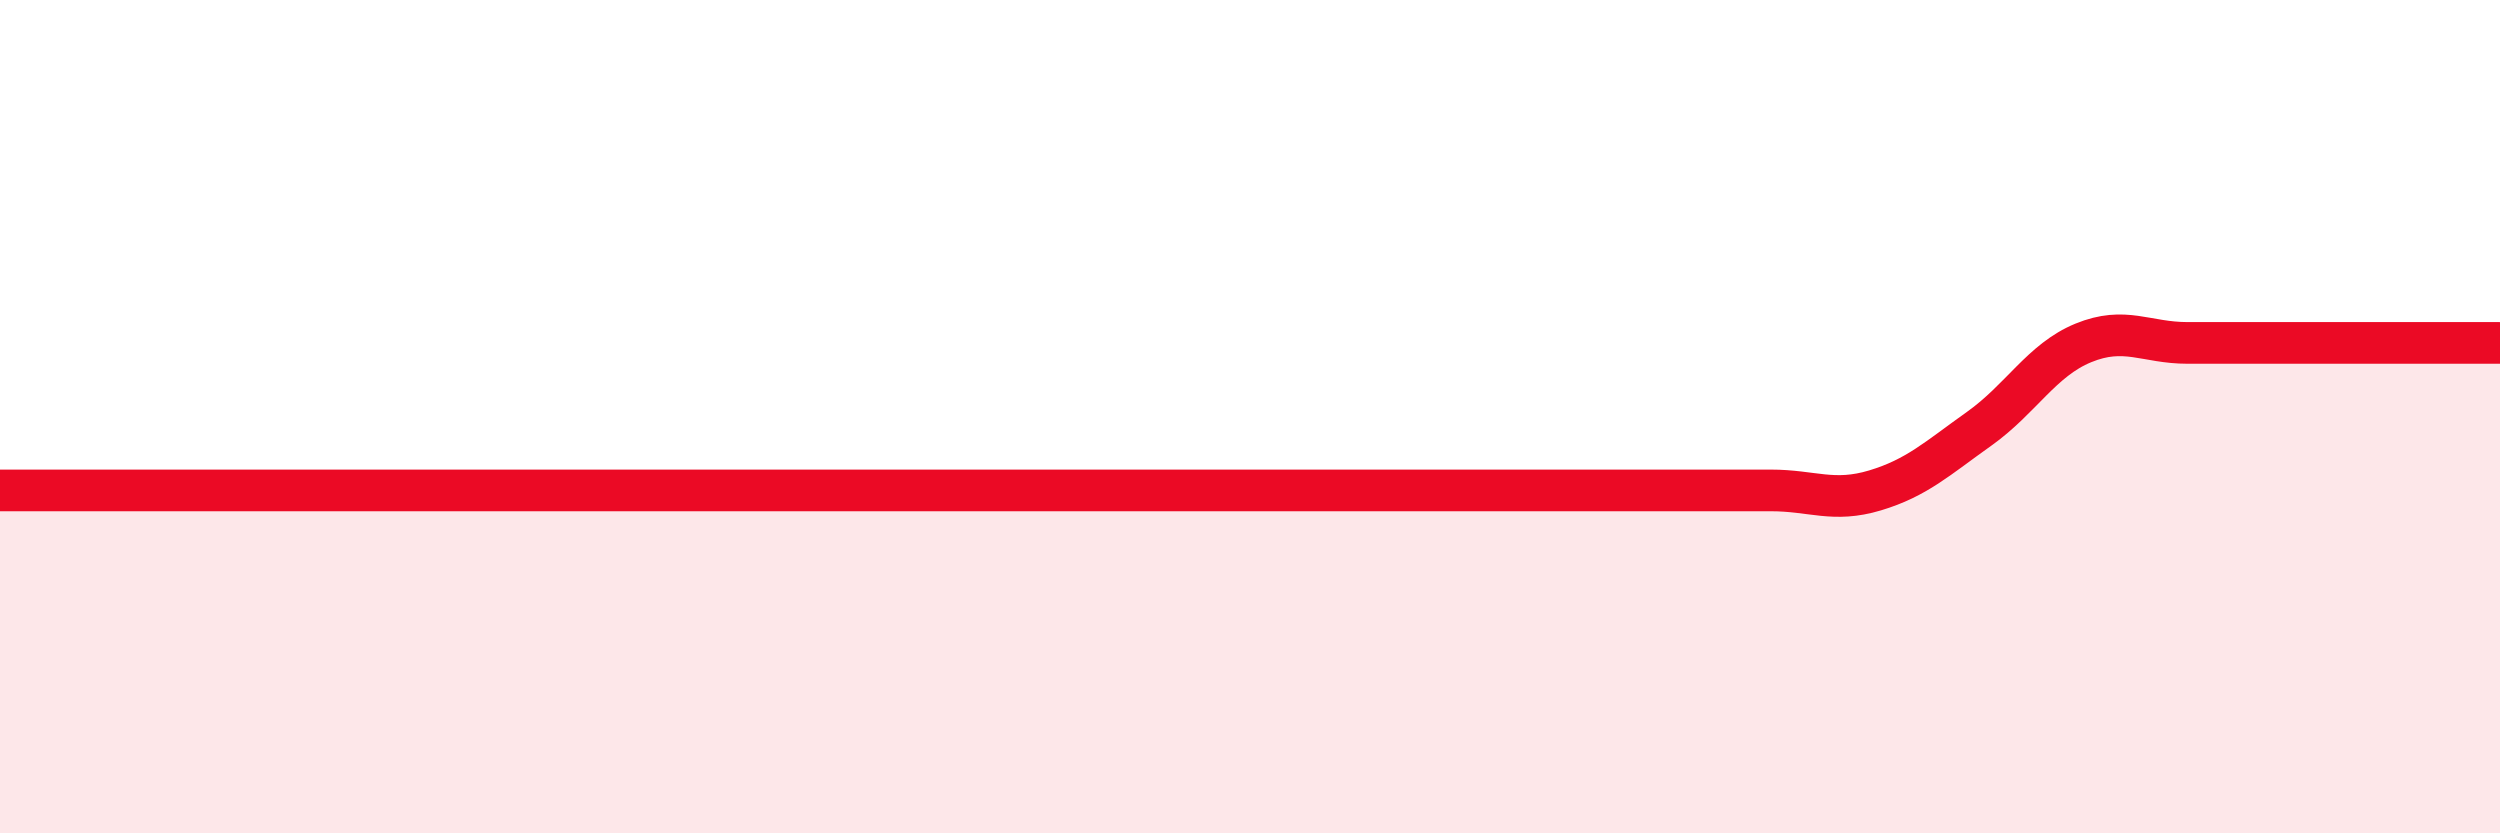
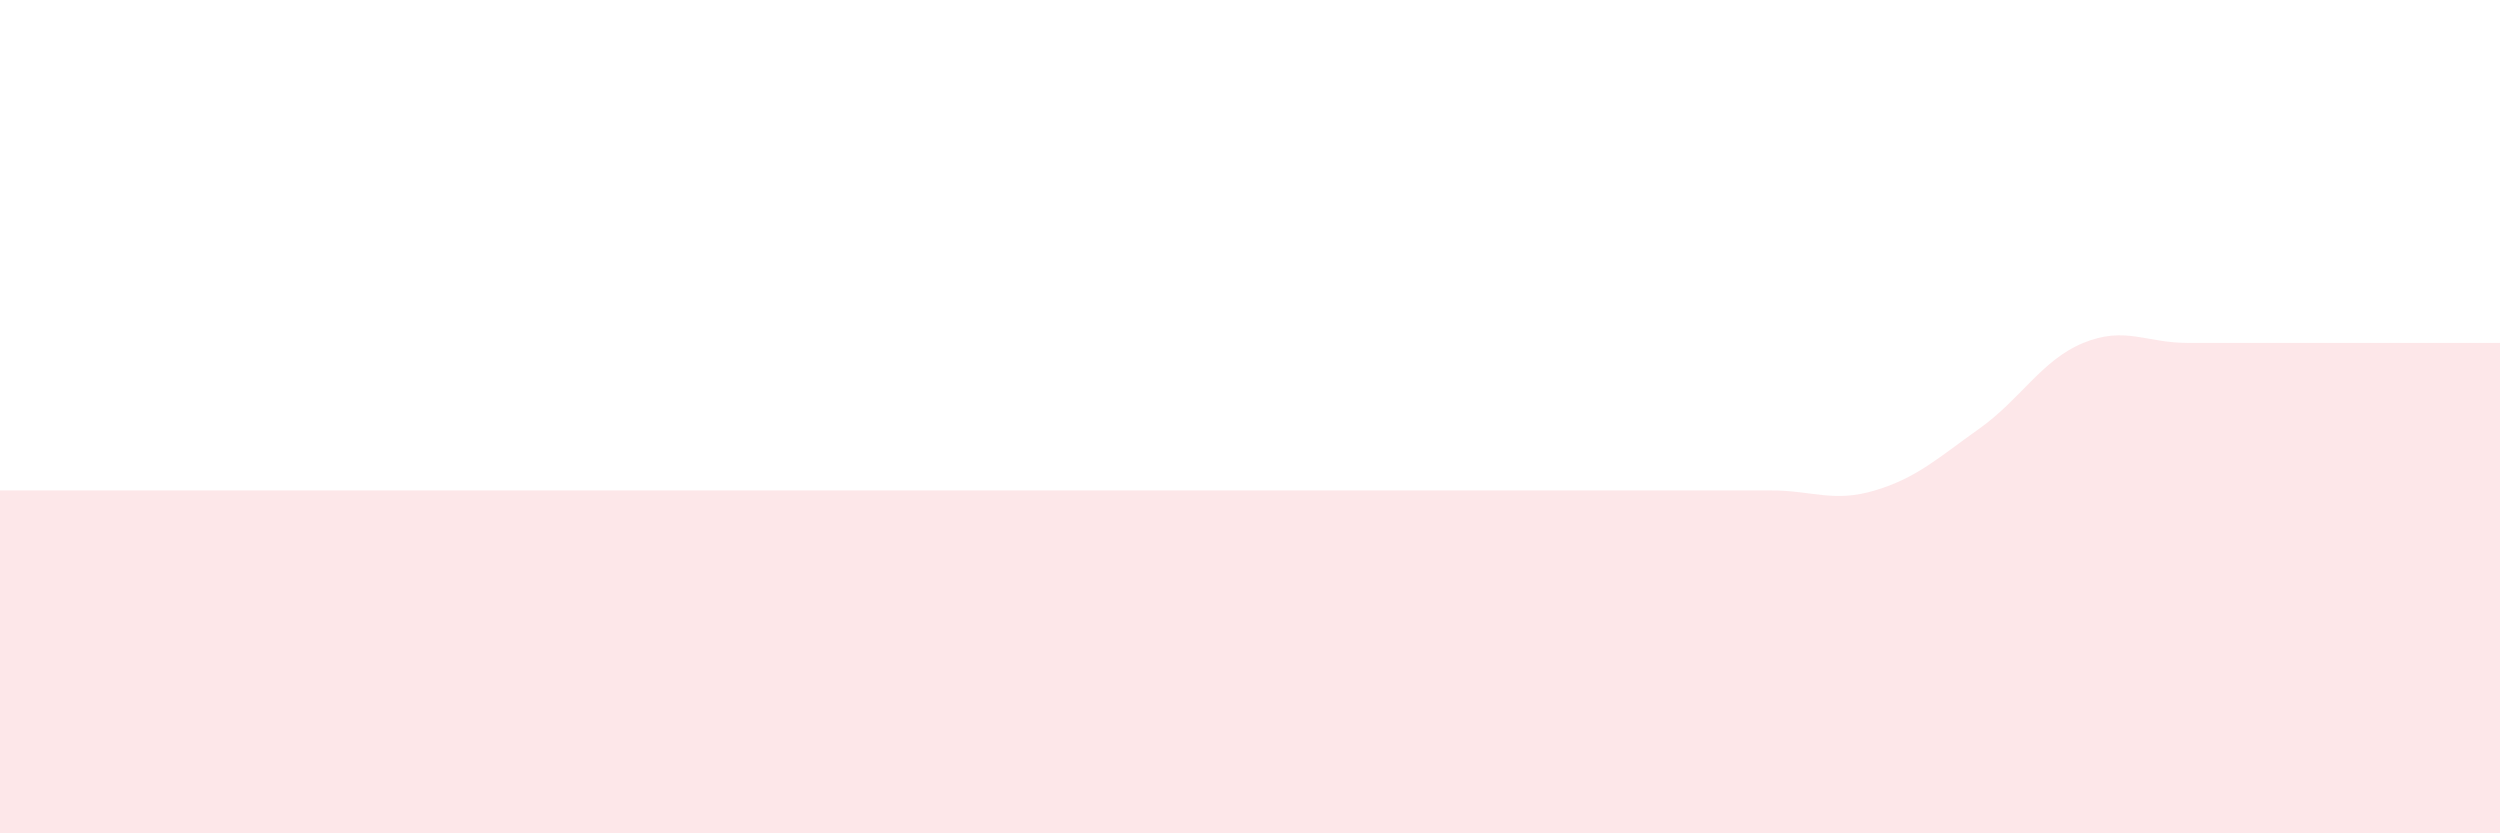
<svg xmlns="http://www.w3.org/2000/svg" width="60" height="20" viewBox="0 0 60 20">
  <path d="M 0,11.77 C 0.5,11.77 1.5,11.77 2.5,11.77 C 3.5,11.77 4,11.77 5,11.77 C 6,11.77 6.5,11.77 7.5,11.77 C 8.5,11.77 9,11.77 10,11.77 C 11,11.77 11.5,11.77 12.5,11.77 C 13.5,11.77 14,11.77 15,11.77 C 16,11.77 16.5,11.77 17.5,11.77 C 18.5,11.77 19,11.77 20,11.77 C 21,11.77 21.5,11.77 22.5,11.77 C 23.5,11.77 24,11.77 25,11.77 C 26,11.77 26.5,11.77 27.5,11.77 C 28.5,11.77 29,11.77 30,11.77 C 31,11.77 31.5,11.77 32.5,11.77 C 33.5,11.77 34,11.77 35,11.77 C 36,11.77 36.5,11.77 37.5,11.77 C 38.5,11.77 39,11.77 40,11.77 C 41,11.77 41.5,11.77 42.5,11.77 C 43.5,11.77 44,12.07 45,11.77 C 46,11.47 46.5,11 47.5,10.29 C 48.5,9.58 49,8.64 50,8.23 C 51,7.82 51.5,8.23 52.5,8.23 C 53.5,8.23 53.5,8.23 55,8.23 C 56.5,8.23 59,8.23 60,8.23L60 20L0 20Z" fill="#EB0A25" opacity="0.1" stroke-linecap="round" stroke-linejoin="round" />
-   <path d="M 0,11.77 C 0.5,11.77 1.5,11.77 2.5,11.77 C 3.5,11.77 4,11.77 5,11.77 C 6,11.77 6.5,11.77 7.5,11.77 C 8.5,11.77 9,11.77 10,11.77 C 11,11.77 11.5,11.77 12.5,11.77 C 13.5,11.77 14,11.77 15,11.77 C 16,11.77 16.5,11.77 17.5,11.77 C 18.5,11.77 19,11.77 20,11.77 C 21,11.77 21.5,11.77 22.5,11.77 C 23.5,11.77 24,11.77 25,11.77 C 26,11.77 26.5,11.77 27.5,11.77 C 28.5,11.77 29,11.77 30,11.77 C 31,11.77 31.5,11.77 32.5,11.77 C 33.5,11.77 34,11.77 35,11.77 C 36,11.77 36.5,11.77 37.5,11.77 C 38.5,11.77 39,11.77 40,11.77 C 41,11.77 41.5,11.77 42.5,11.77 C 43.5,11.77 44,12.07 45,11.77 C 46,11.47 46.5,11 47.5,10.29 C 48.5,9.58 49,8.64 50,8.23 C 51,7.82 51.5,8.23 52.5,8.23 C 53.5,8.23 53.5,8.23 55,8.23 C 56.5,8.23 59,8.23 60,8.23" stroke="#EB0A25" stroke-width="1" fill="none" stroke-linecap="round" stroke-linejoin="round" />
</svg>